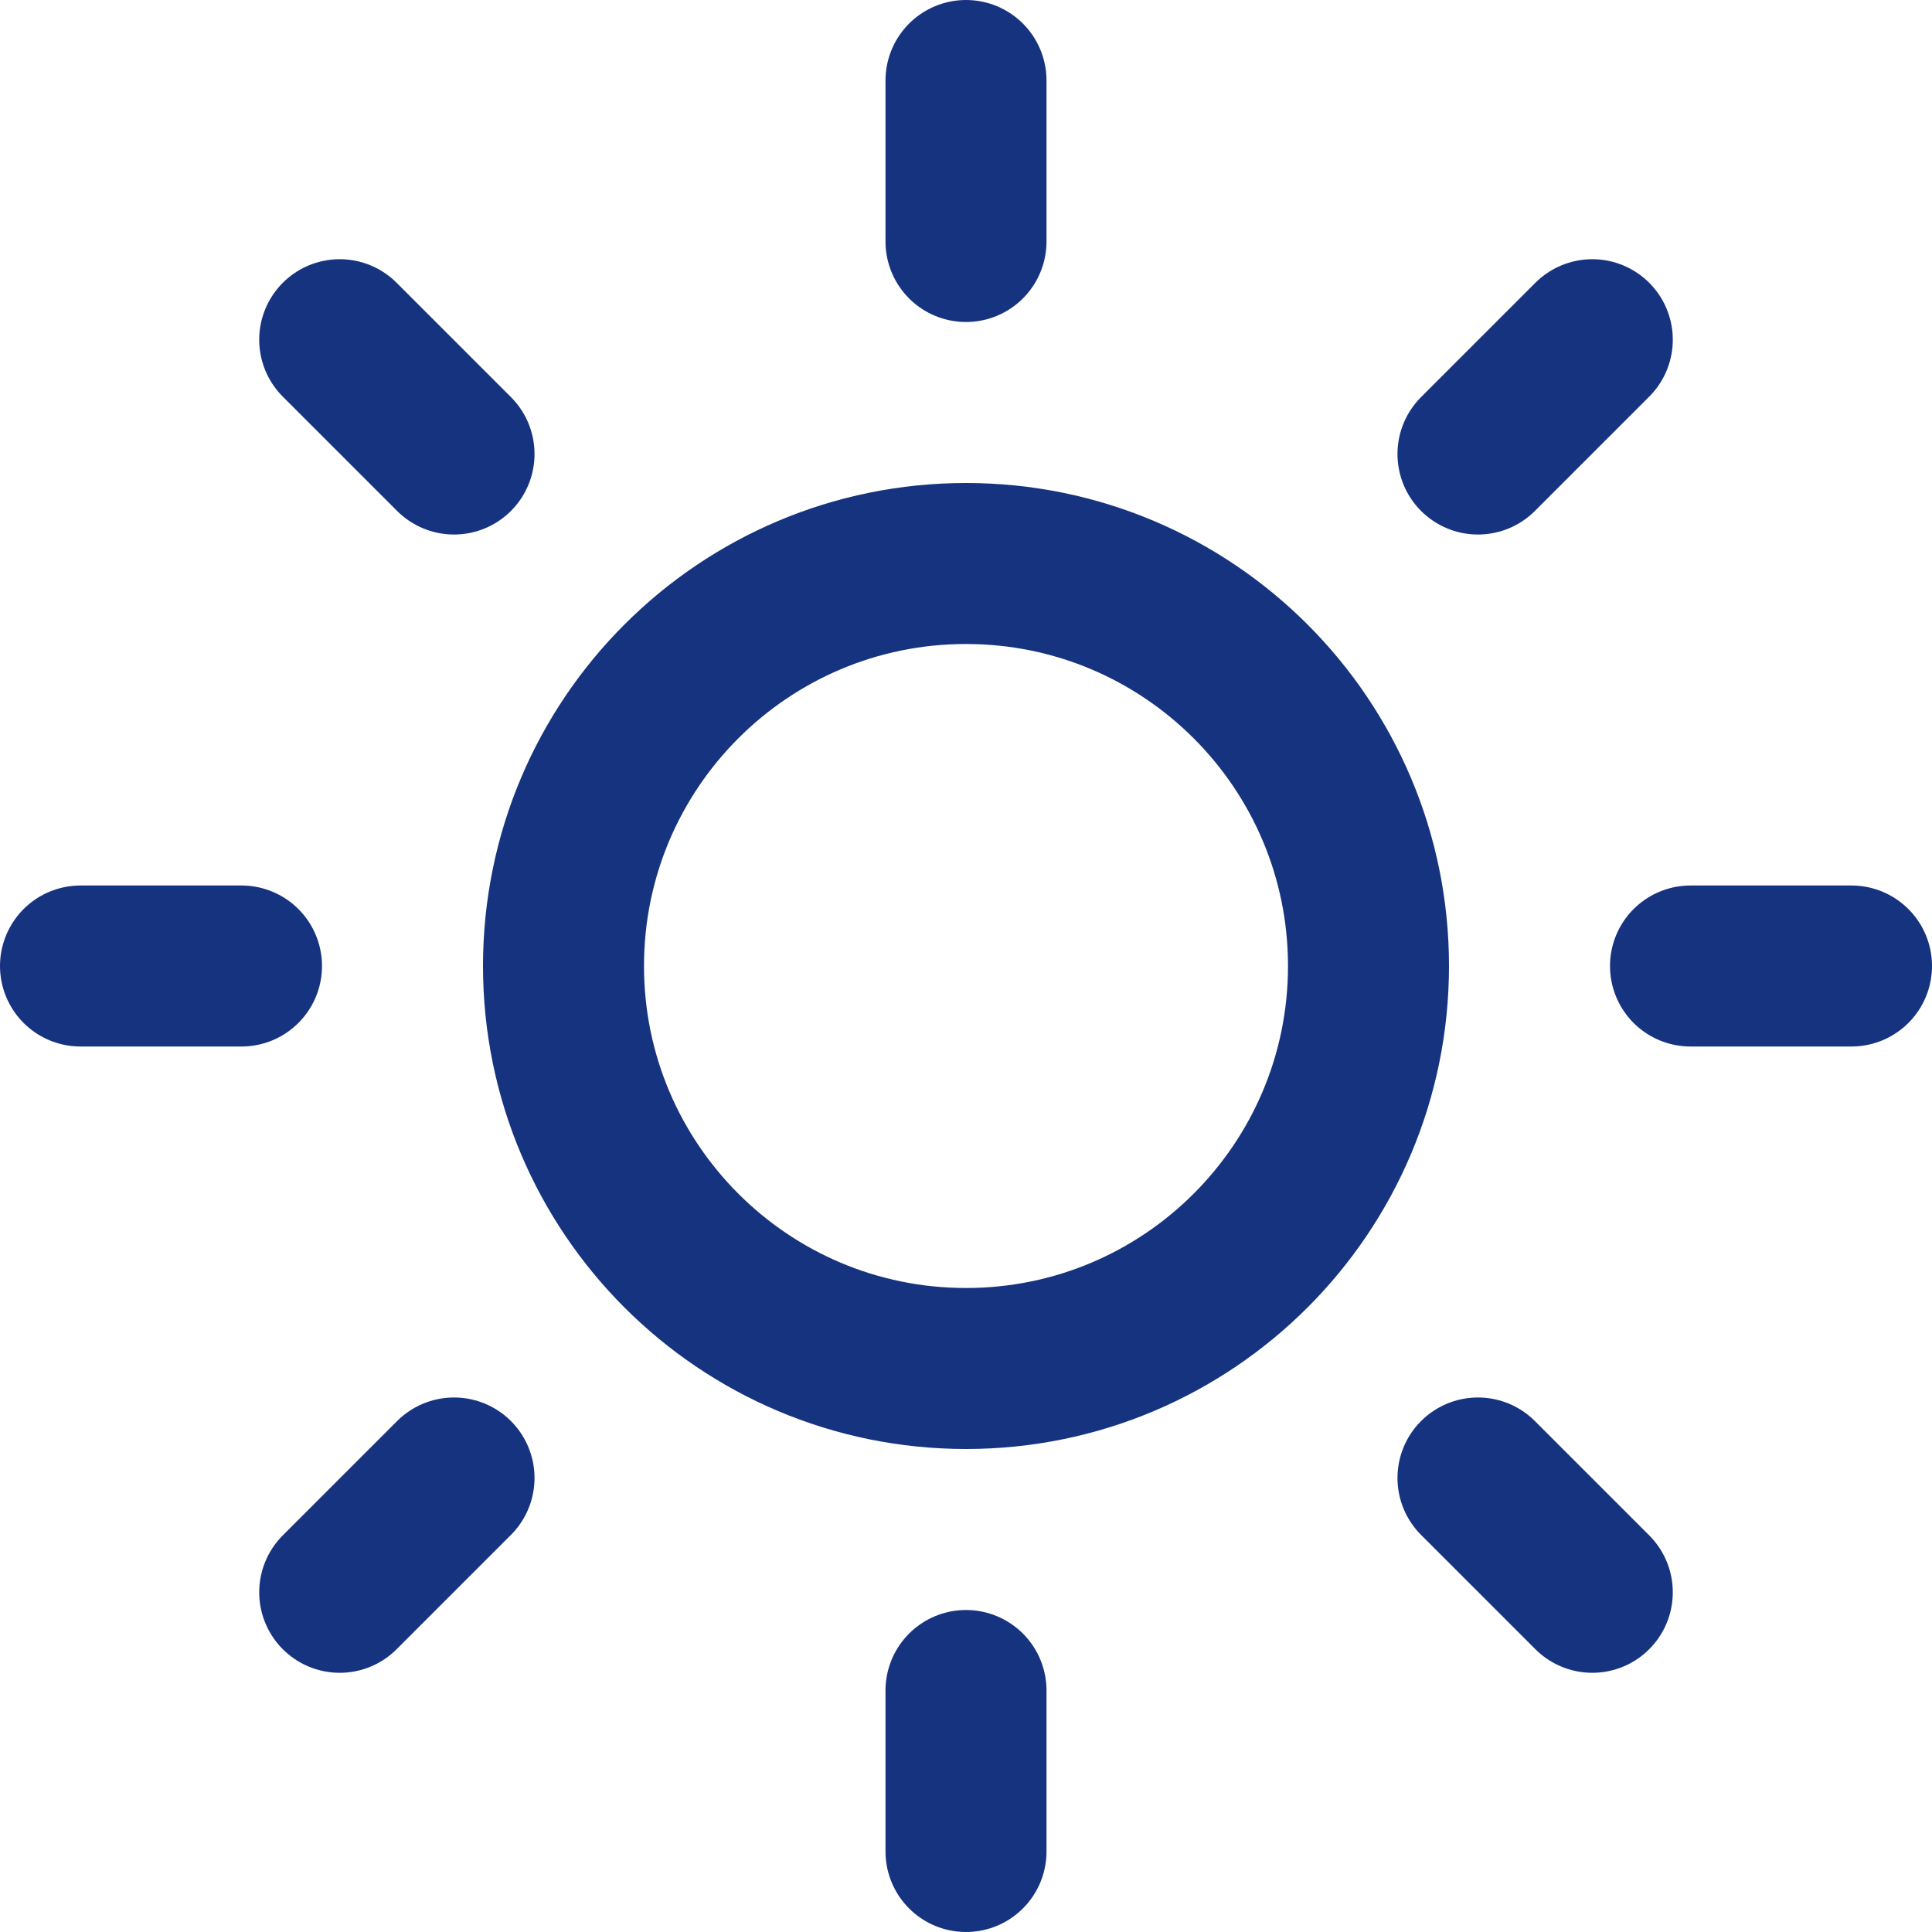
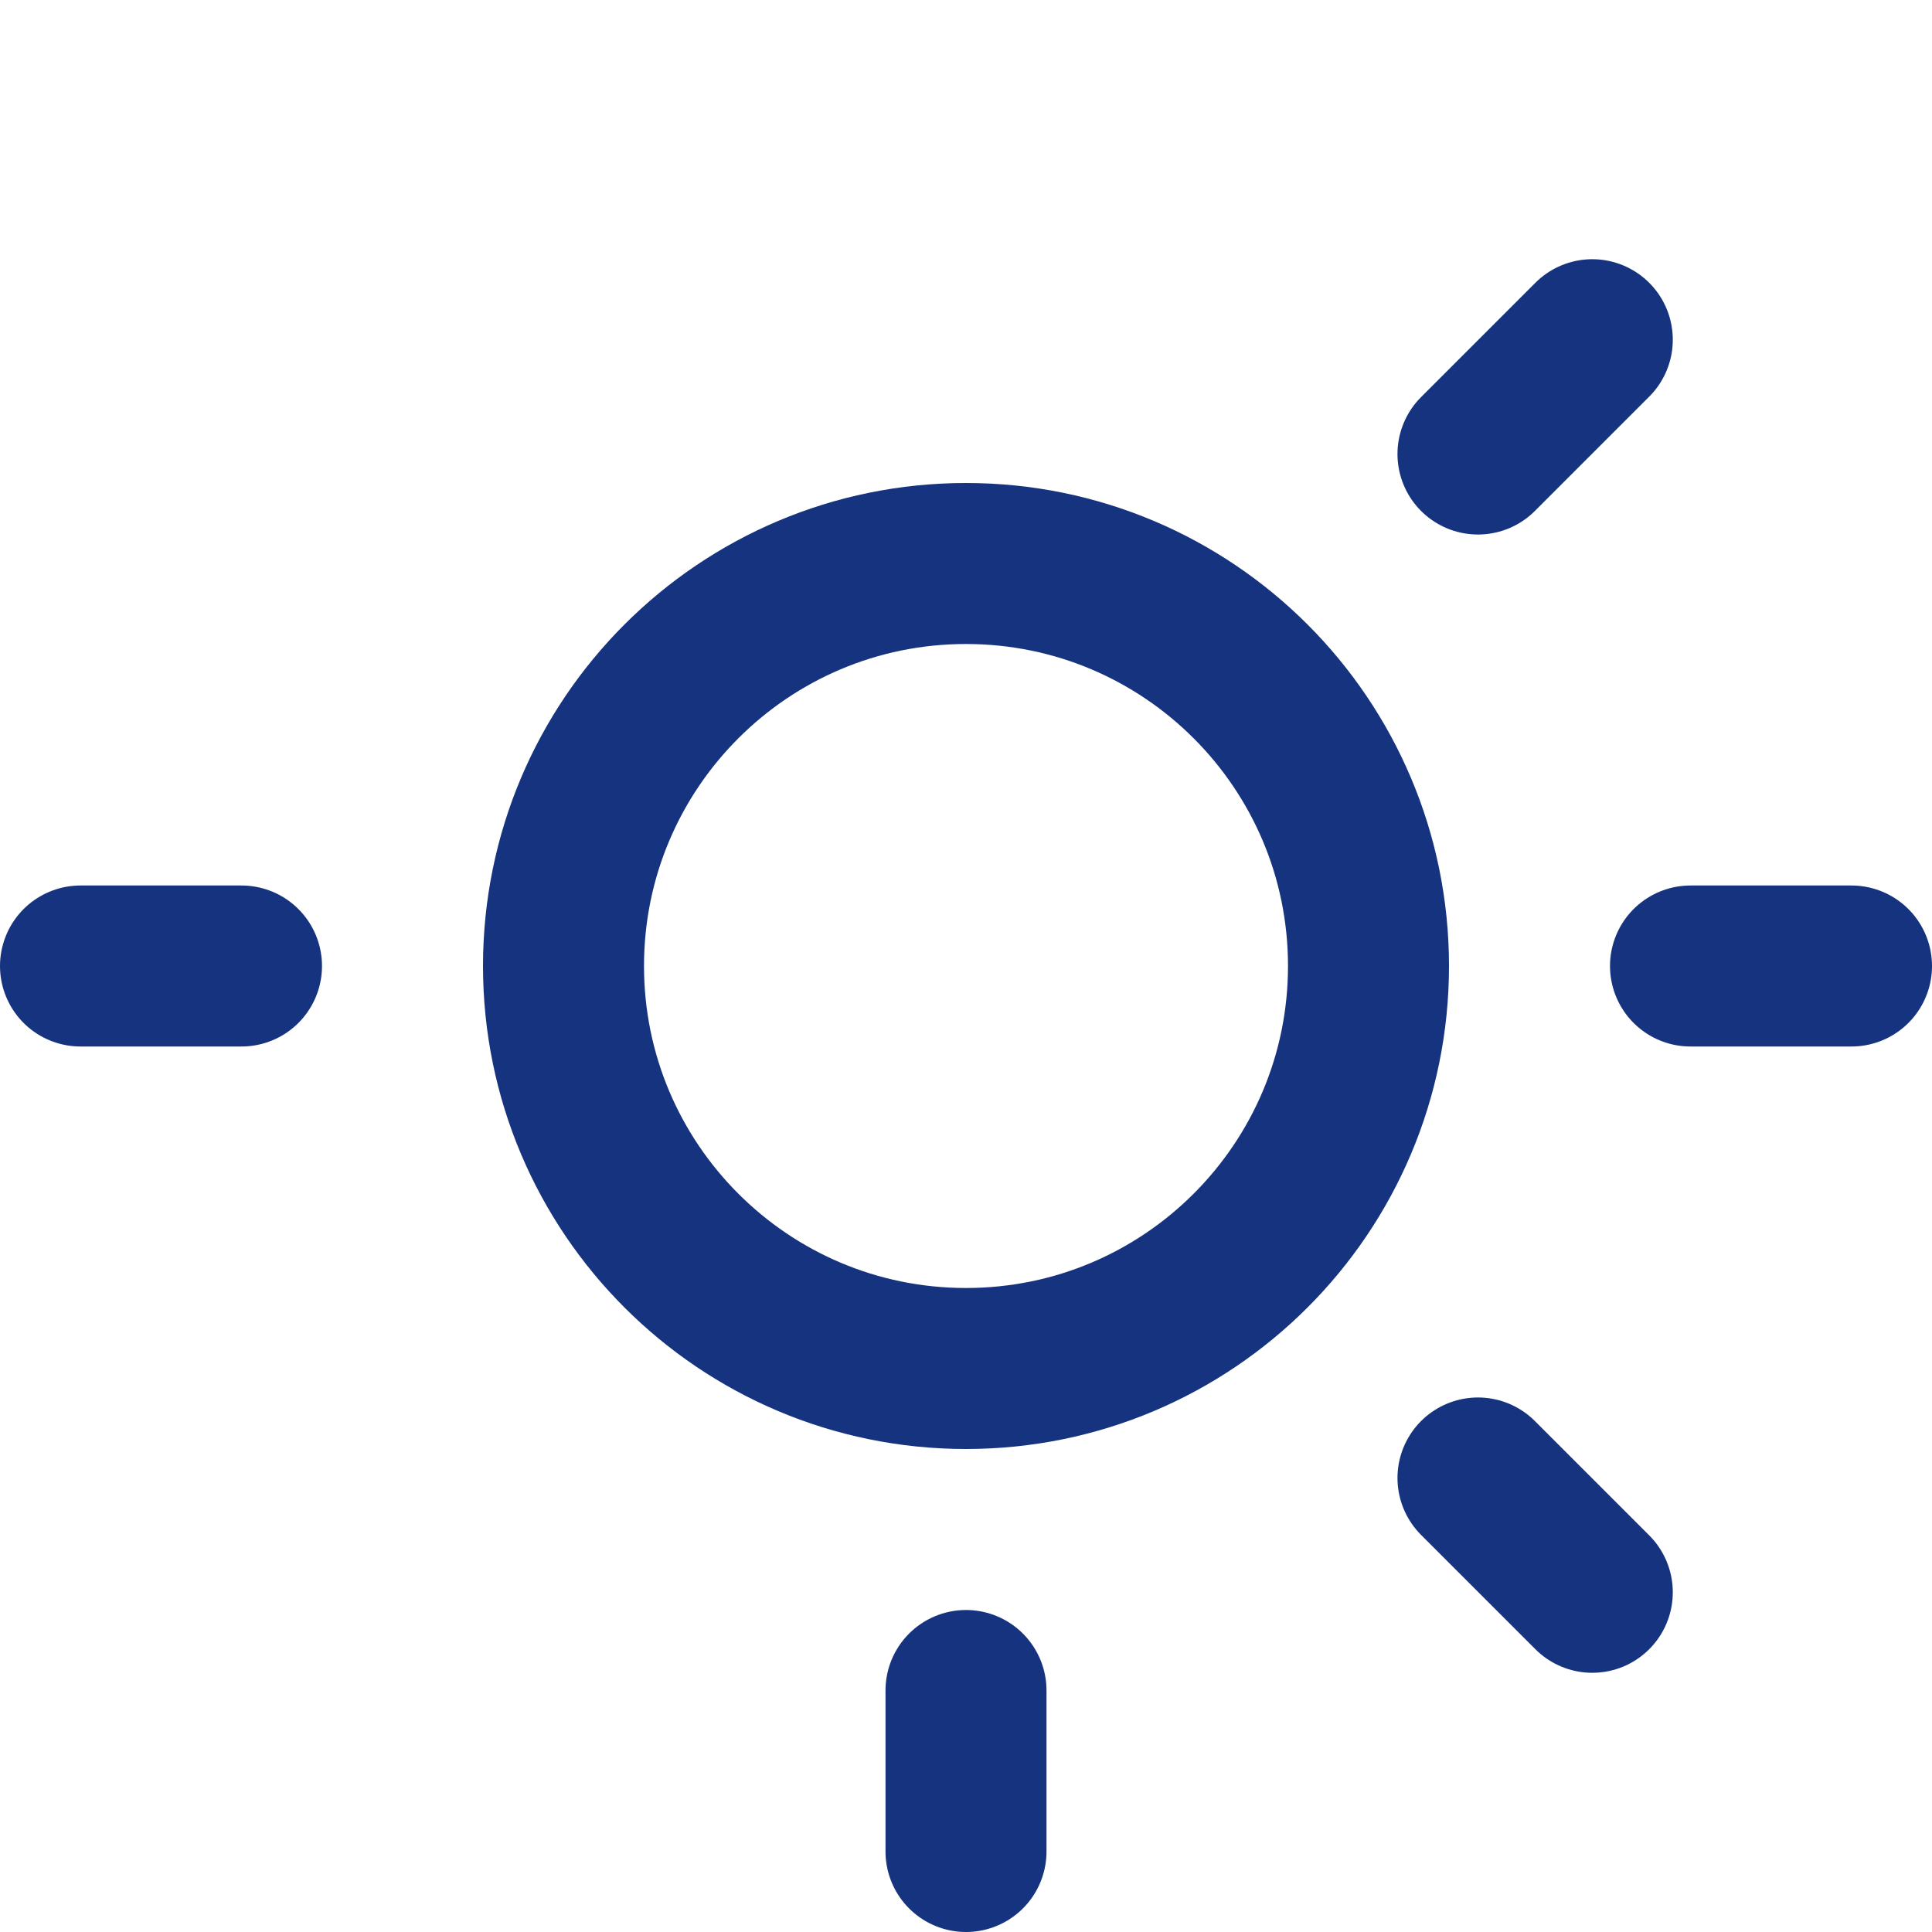
<svg xmlns="http://www.w3.org/2000/svg" width="24" height="24" viewBox="0 0 24 24" fill="none">
  <path d="M12 17C14.761 17 17 14.761 17 12C17 9.239 14.761 7 12 7C9.239 7 7 9.239 7 12C7 14.761 9.239 17 12 17Z" stroke="#16337F" stroke-width="2" stroke-linecap="round" stroke-linejoin="round" />
-   <path d="M12 1V3" stroke="#16337F" stroke-width="2" stroke-linecap="round" stroke-linejoin="round" />
  <path d="M12 21V23" stroke="#16337F" stroke-width="2" stroke-linecap="round" stroke-linejoin="round" />
-   <path d="M4.22 4.22L5.64 5.64" stroke="#16337F" stroke-width="2" stroke-linecap="round" stroke-linejoin="round" />
  <path d="M18.36 18.36L19.78 19.78" stroke="#16337F" stroke-width="2" stroke-linecap="round" stroke-linejoin="round" />
  <path d="M1 12H3" stroke="#16337F" stroke-width="2" stroke-linecap="round" stroke-linejoin="round" />
  <path d="M21 12H23" stroke="#16337F" stroke-width="2" stroke-linecap="round" stroke-linejoin="round" />
-   <path d="M4.22 19.78L5.64 18.36" stroke="#16337F" stroke-width="2" stroke-linecap="round" stroke-linejoin="round" />
  <path d="M18.36 5.64L19.78 4.22" stroke="#16337F" stroke-width="2" stroke-linecap="round" stroke-linejoin="round" />
</svg>